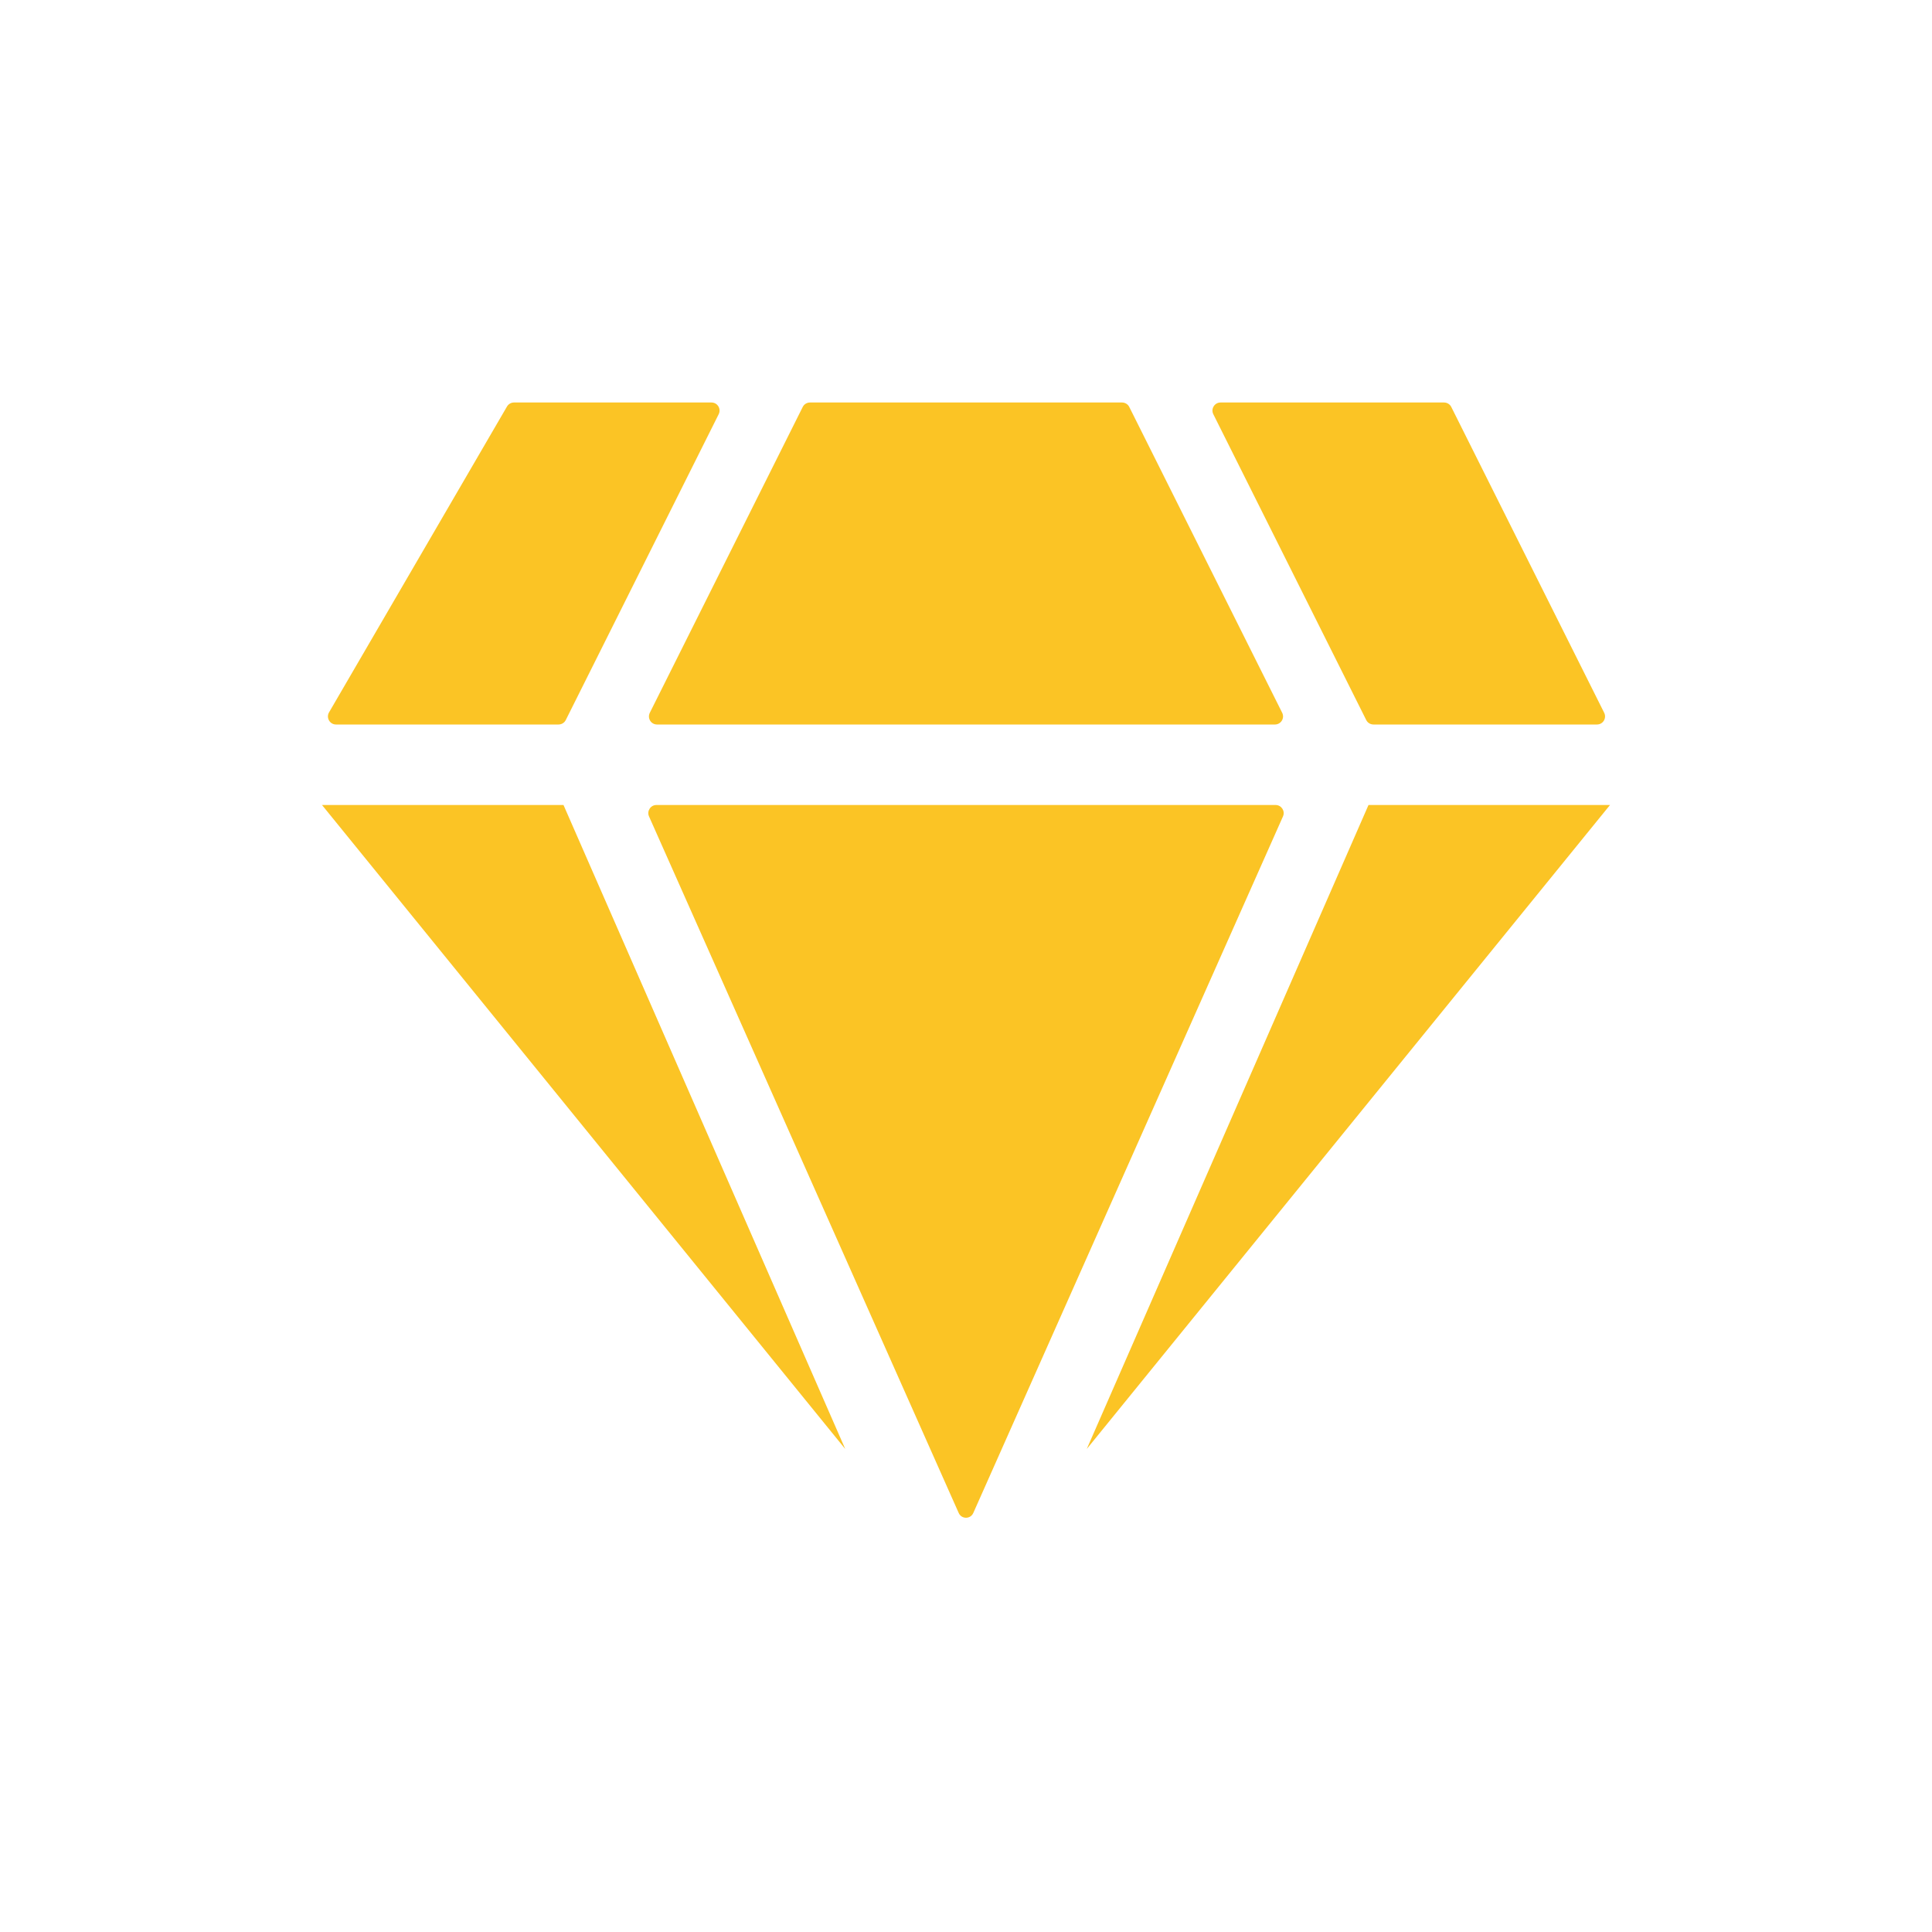
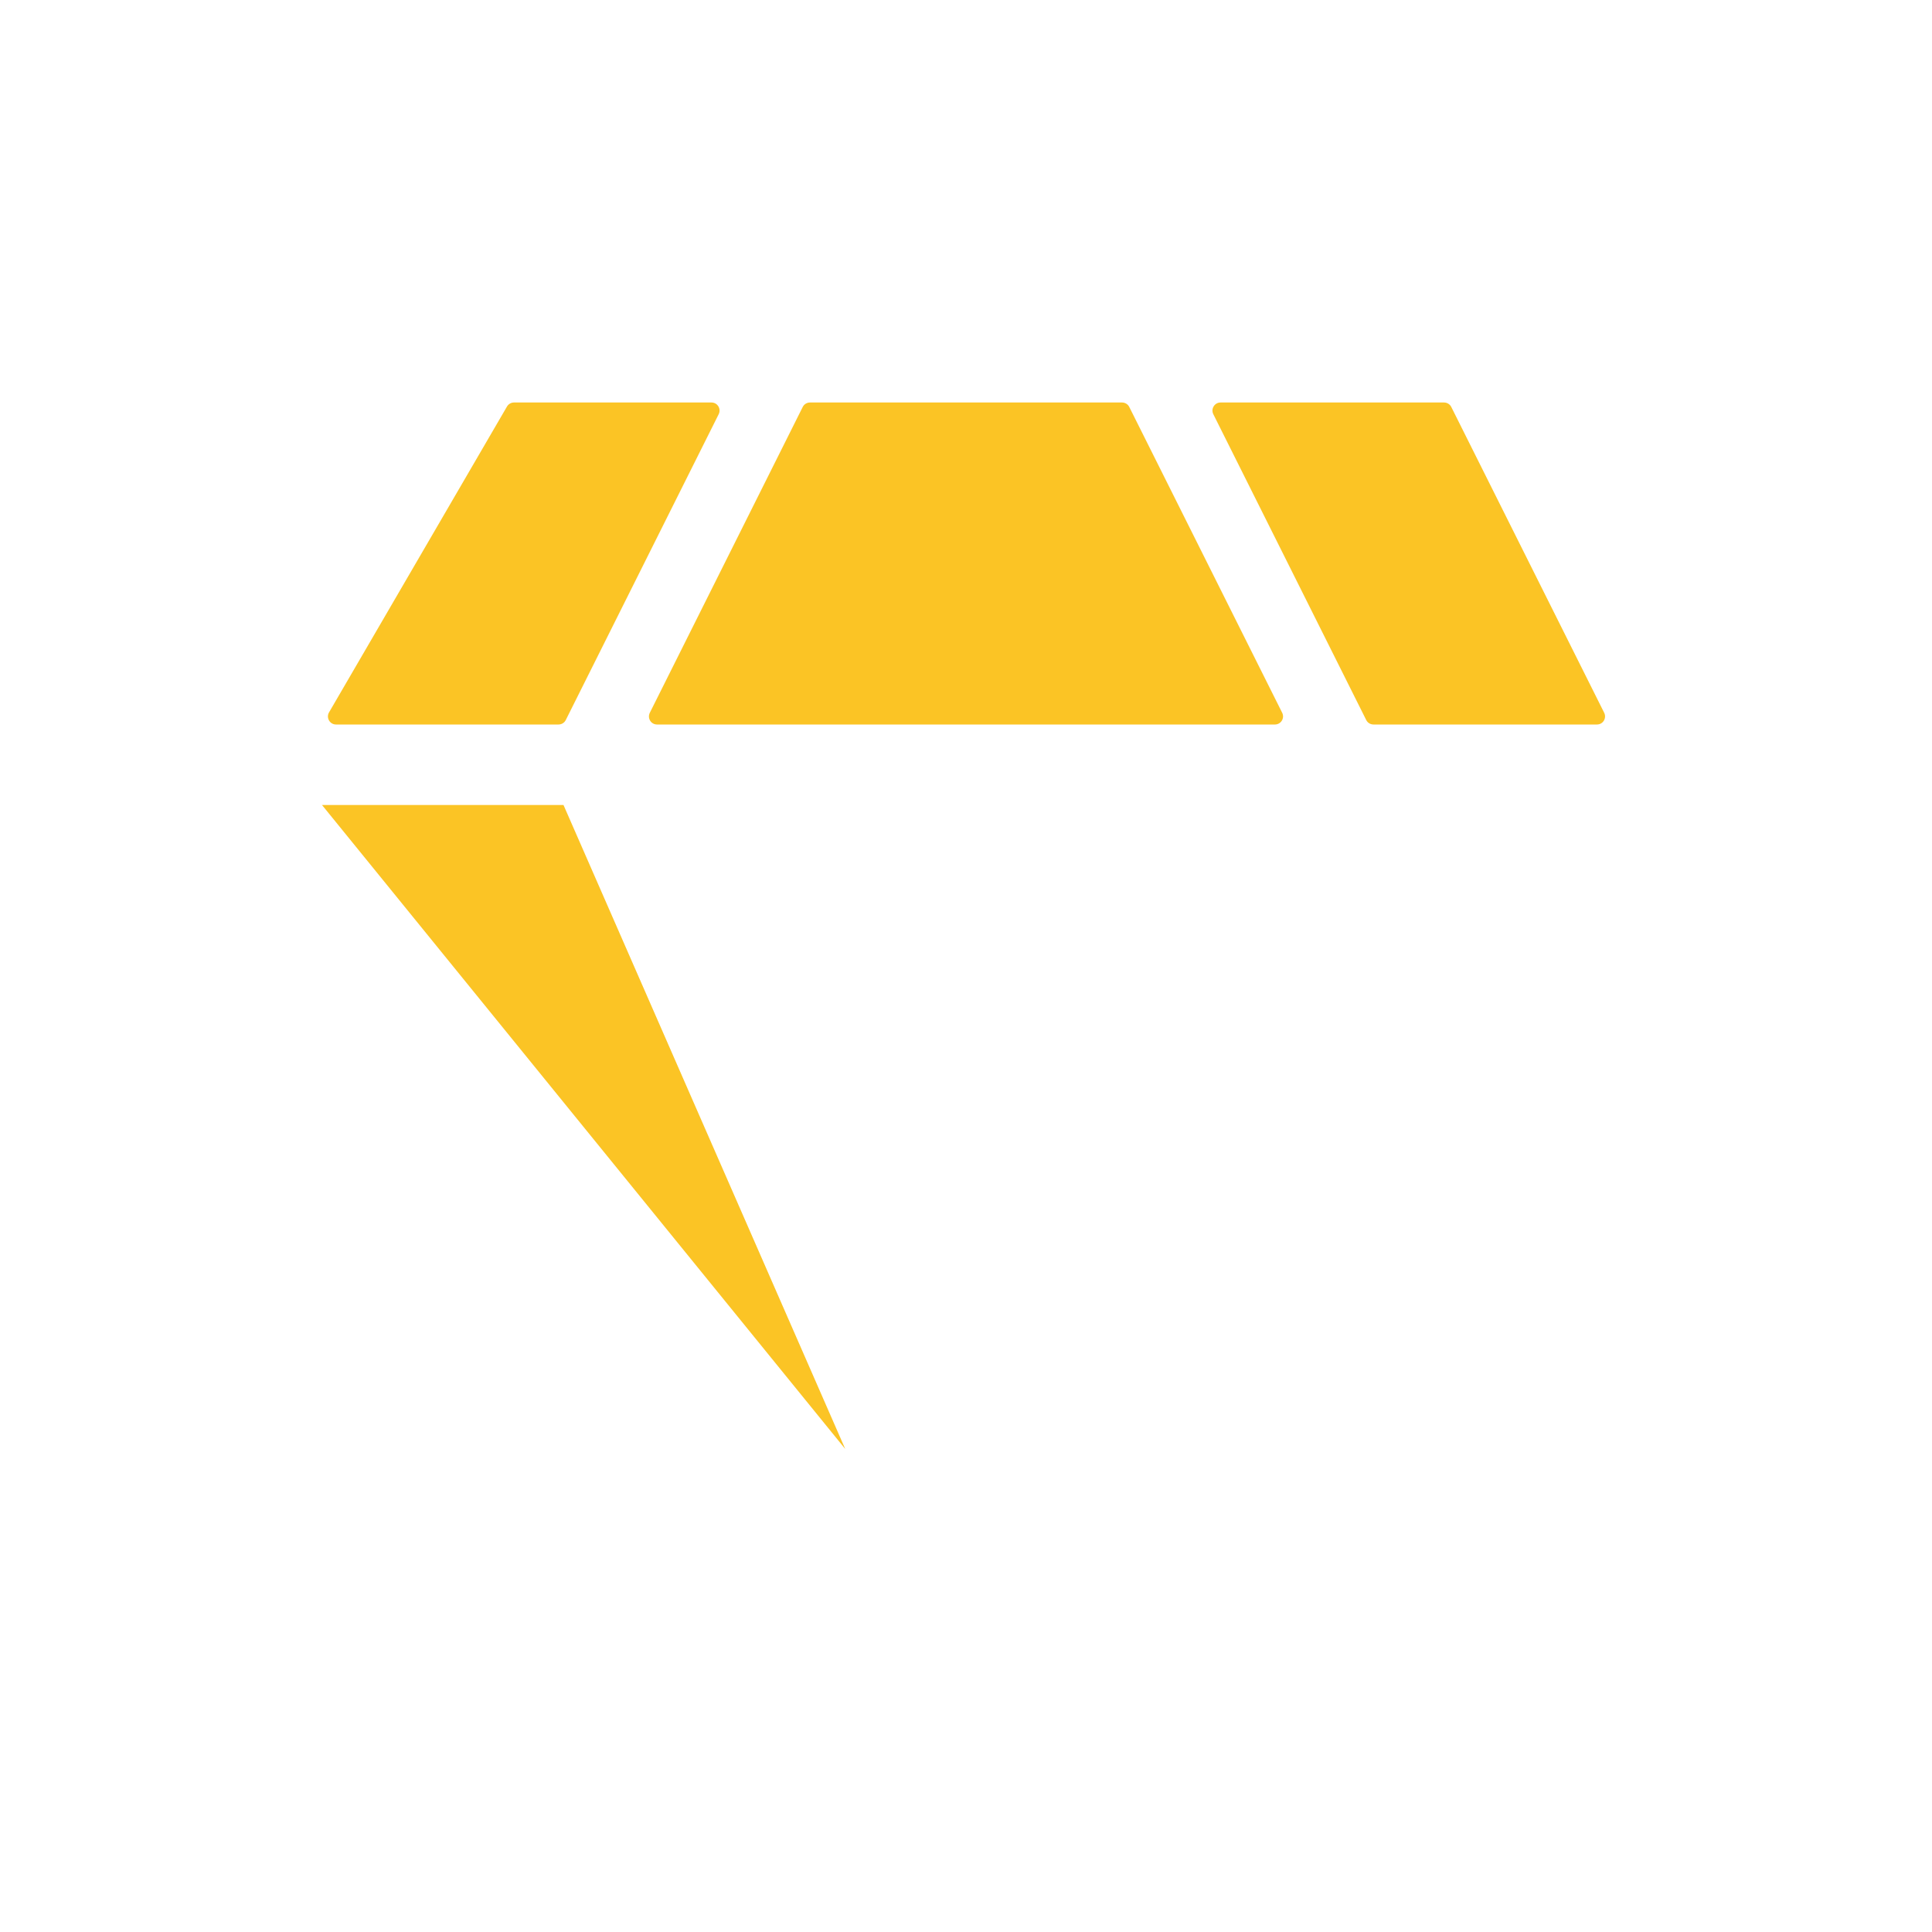
<svg xmlns="http://www.w3.org/2000/svg" width="24" height="24" viewBox="0 0 24 24" fill="none">
-   <path d="M11.909 18.794L8.062 10.141C8.033 10.075 8.082 10 8.154 10H15.846C15.918 10 15.967 10.075 15.938 10.141L12.091 18.794C12.056 18.874 11.944 18.874 11.909 18.794Z" fill="#FBC425" />
  <path d="M4 10L10.5 18L7 10H4Z" fill="#FBC425" />
-   <path d="M20 10L13.5 18L17 10H20Z" fill="#FBC425" />
  <path d="M6.938 9H4.174C4.097 9 4.049 8.916 4.087 8.85L6.298 5.05C6.316 5.019 6.349 5 6.385 5H8.838C8.913 5 8.961 5.078 8.928 5.145L7.028 8.945C7.011 8.979 6.976 9 6.938 9Z" fill="#FBC425" />
  <path d="M17.062 9H19.838C19.913 9 19.961 8.922 19.928 8.855L18.028 5.055C18.011 5.021 17.976 5 17.938 5H15.162C15.088 5 15.039 5.078 15.072 5.145L16.972 8.945C16.989 8.979 17.024 9 17.062 9Z" fill="#FBC425" />
  <path d="M15.838 9H8.162C8.087 9 8.039 8.922 8.072 8.855L9.972 5.055C9.989 5.021 10.024 5 10.062 5H13.938C13.976 5 14.011 5.021 14.028 5.055L15.928 8.855C15.961 8.922 15.912 9 15.838 9Z" fill="#FBC425" />
</svg>